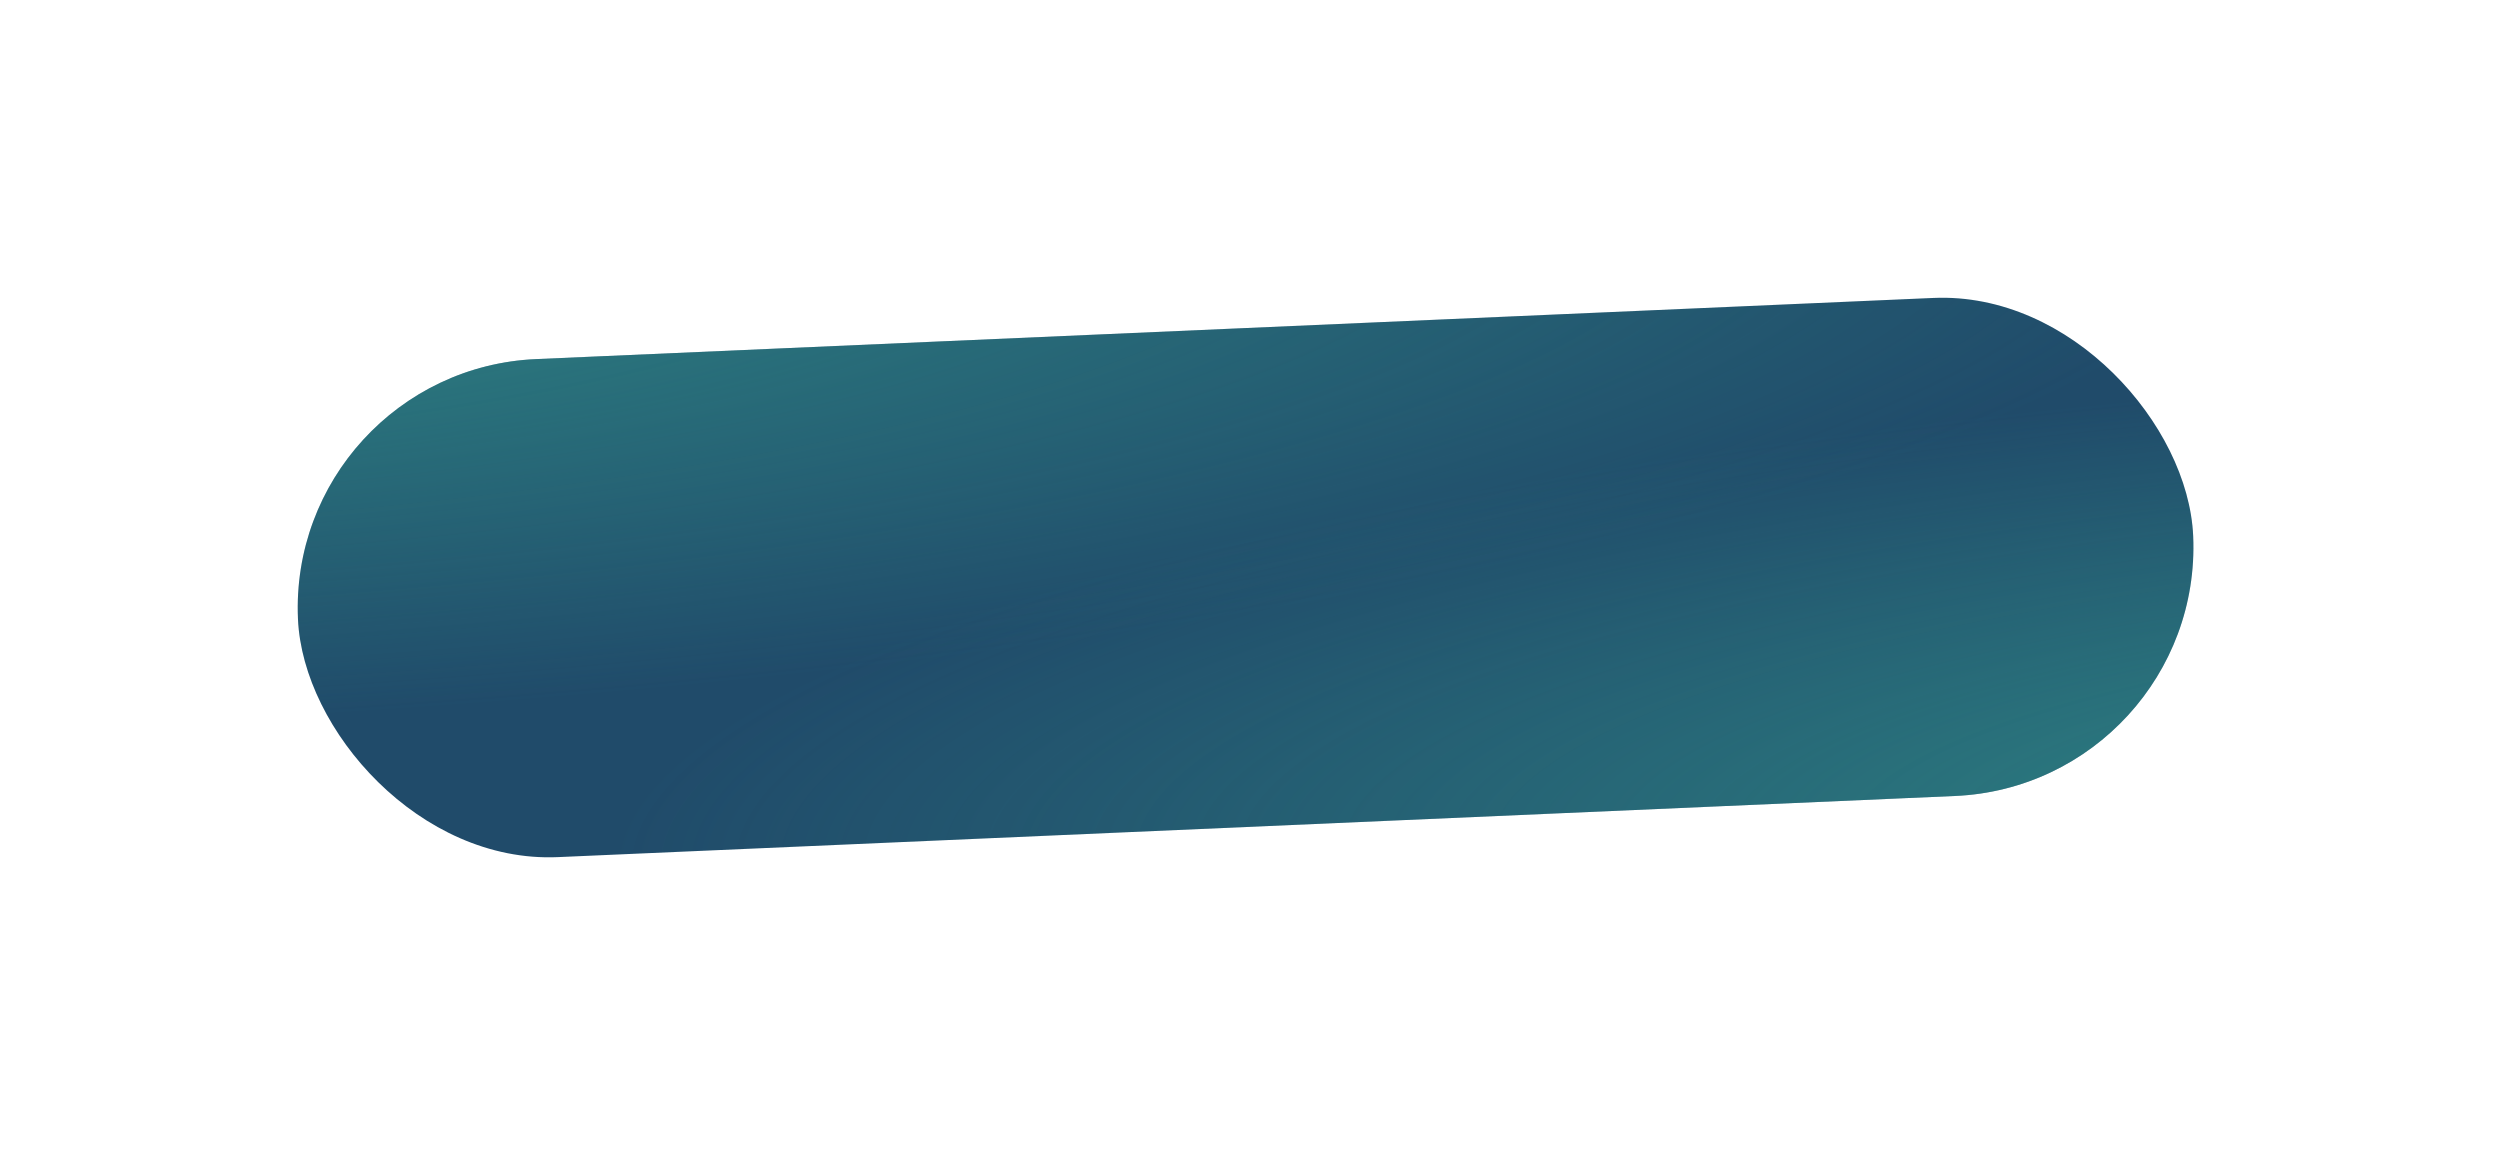
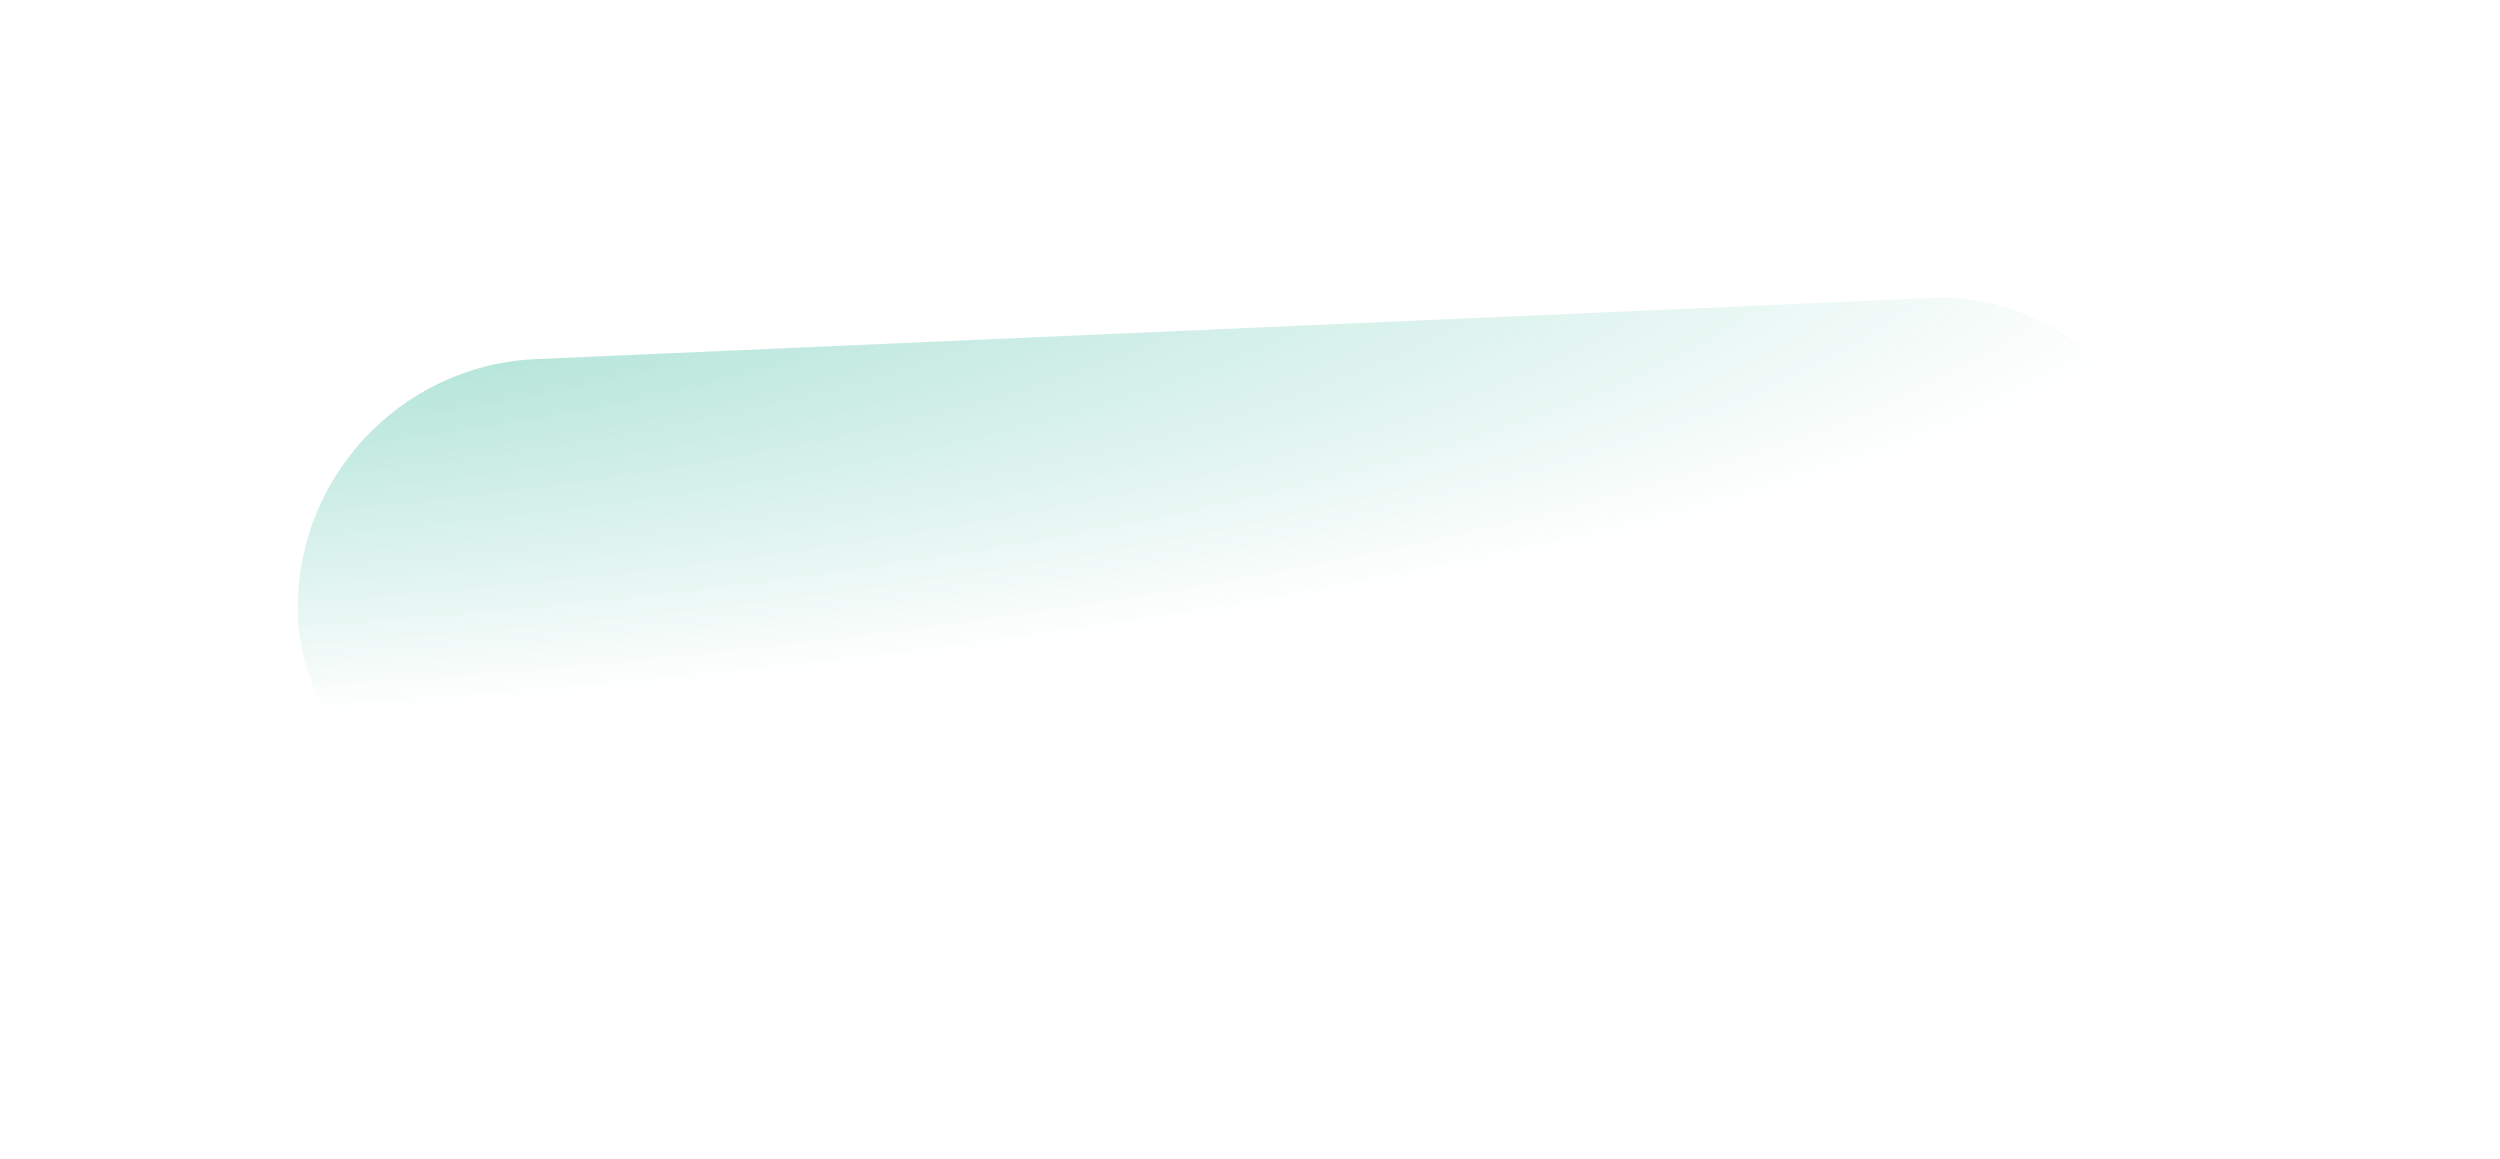
<svg xmlns="http://www.w3.org/2000/svg" width="138" height="64" viewBox="0 0 138 64" fill="none">
  <g filter="url(#filter0_d_2015_757)">
-     <rect x="13.553" y="17.367" width="104.716" height="27.517" rx="13.758" transform="rotate(-2.506 13.553 17.367)" fill="#204B6A" />
-     <rect x="13.553" y="17.367" width="104.716" height="27.517" rx="13.758" transform="rotate(-2.506 13.553 17.367)" fill="url(#paint0_radial_2015_757)" fill-opacity="0.6" />
    <rect x="13.553" y="17.367" width="104.716" height="27.517" rx="13.758" transform="rotate(-2.506 13.553 17.367)" fill="url(#paint1_radial_2015_757)" fill-opacity="0.6" />
  </g>
  <defs>
    <filter id="filter0_d_2015_757" x="9.25064e-05" y="-0" width="137.51" height="63.761" filterUnits="userSpaceOnUse" color-interpolation-filters="sRGB">
      <feFlood flood-opacity="0" result="BackgroundImageFix" />
      <feColorMatrix in="SourceAlpha" type="matrix" values="0 0 0 0 0 0 0 0 0 0 0 0 0 0 0 0 0 0 127 0" result="hardAlpha" />
      <feOffset dx="2.293" dy="3.057" />
      <feGaussianBlur stdDeviation="8.217" />
      <feComposite in2="hardAlpha" operator="out" />
      <feColorMatrix type="matrix" values="0 0 0 0 0.125 0 0 0 0 0.294 0 0 0 0 0.416 0 0 0 0.5 0" />
      <feBlend mode="normal" in2="BackgroundImageFix" result="effect1_dropShadow_2015_757" />
      <feBlend mode="normal" in="SourceGraphic" in2="effect1_dropShadow_2015_757" result="shape" />
    </filter>
    <radialGradient id="paint0_radial_2015_757" cx="0" cy="0" r="1" gradientTransform="matrix(-98.551 -17.183 80.317 -18.263 156.499 47.721)" gradientUnits="userSpaceOnUse">
      <stop stop-color="#3BBA9C" />
      <stop offset="1" stop-color="#3BBA9C" stop-opacity="0" />
    </radialGradient>
    <radialGradient id="paint1_radial_2015_757" cx="0" cy="0" r="1" gradientTransform="matrix(79.903 23.924 -108.773 14.403 -11.617 8.951)" gradientUnits="userSpaceOnUse">
      <stop stop-color="#3BBA9C" />
      <stop offset="1" stop-color="#3BBA9C" stop-opacity="0" />
    </radialGradient>
  </defs>
</svg>